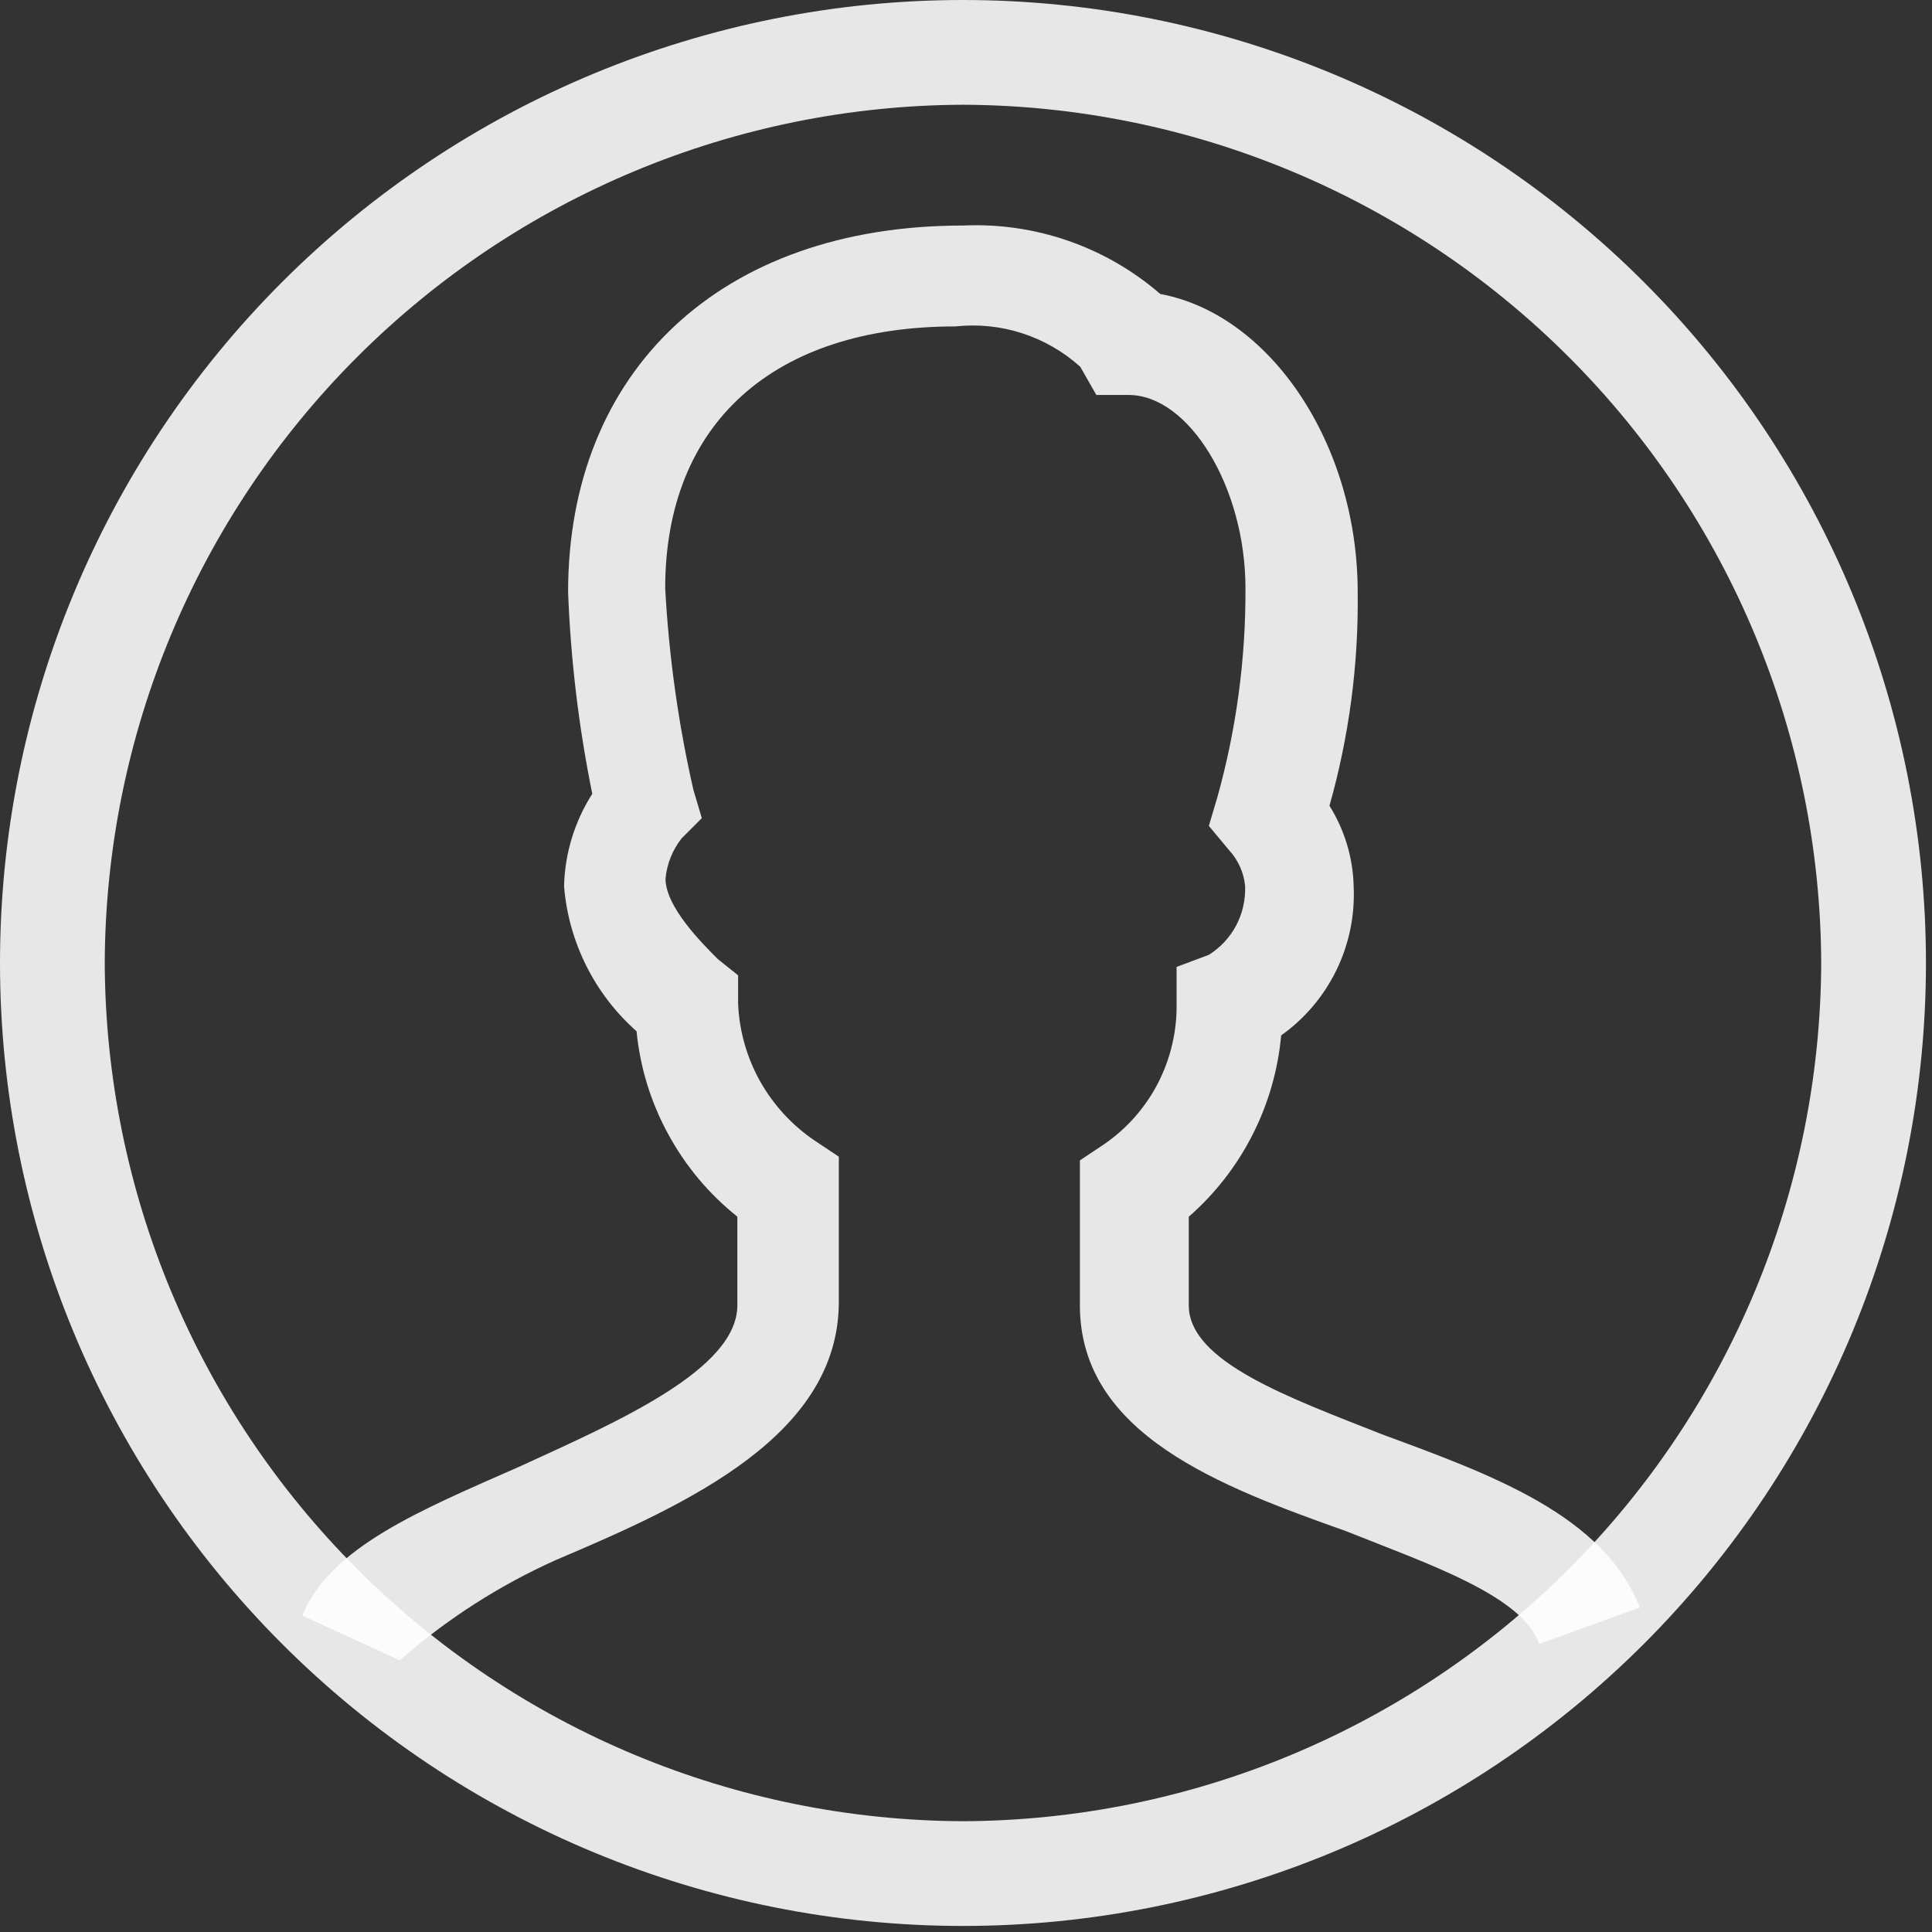
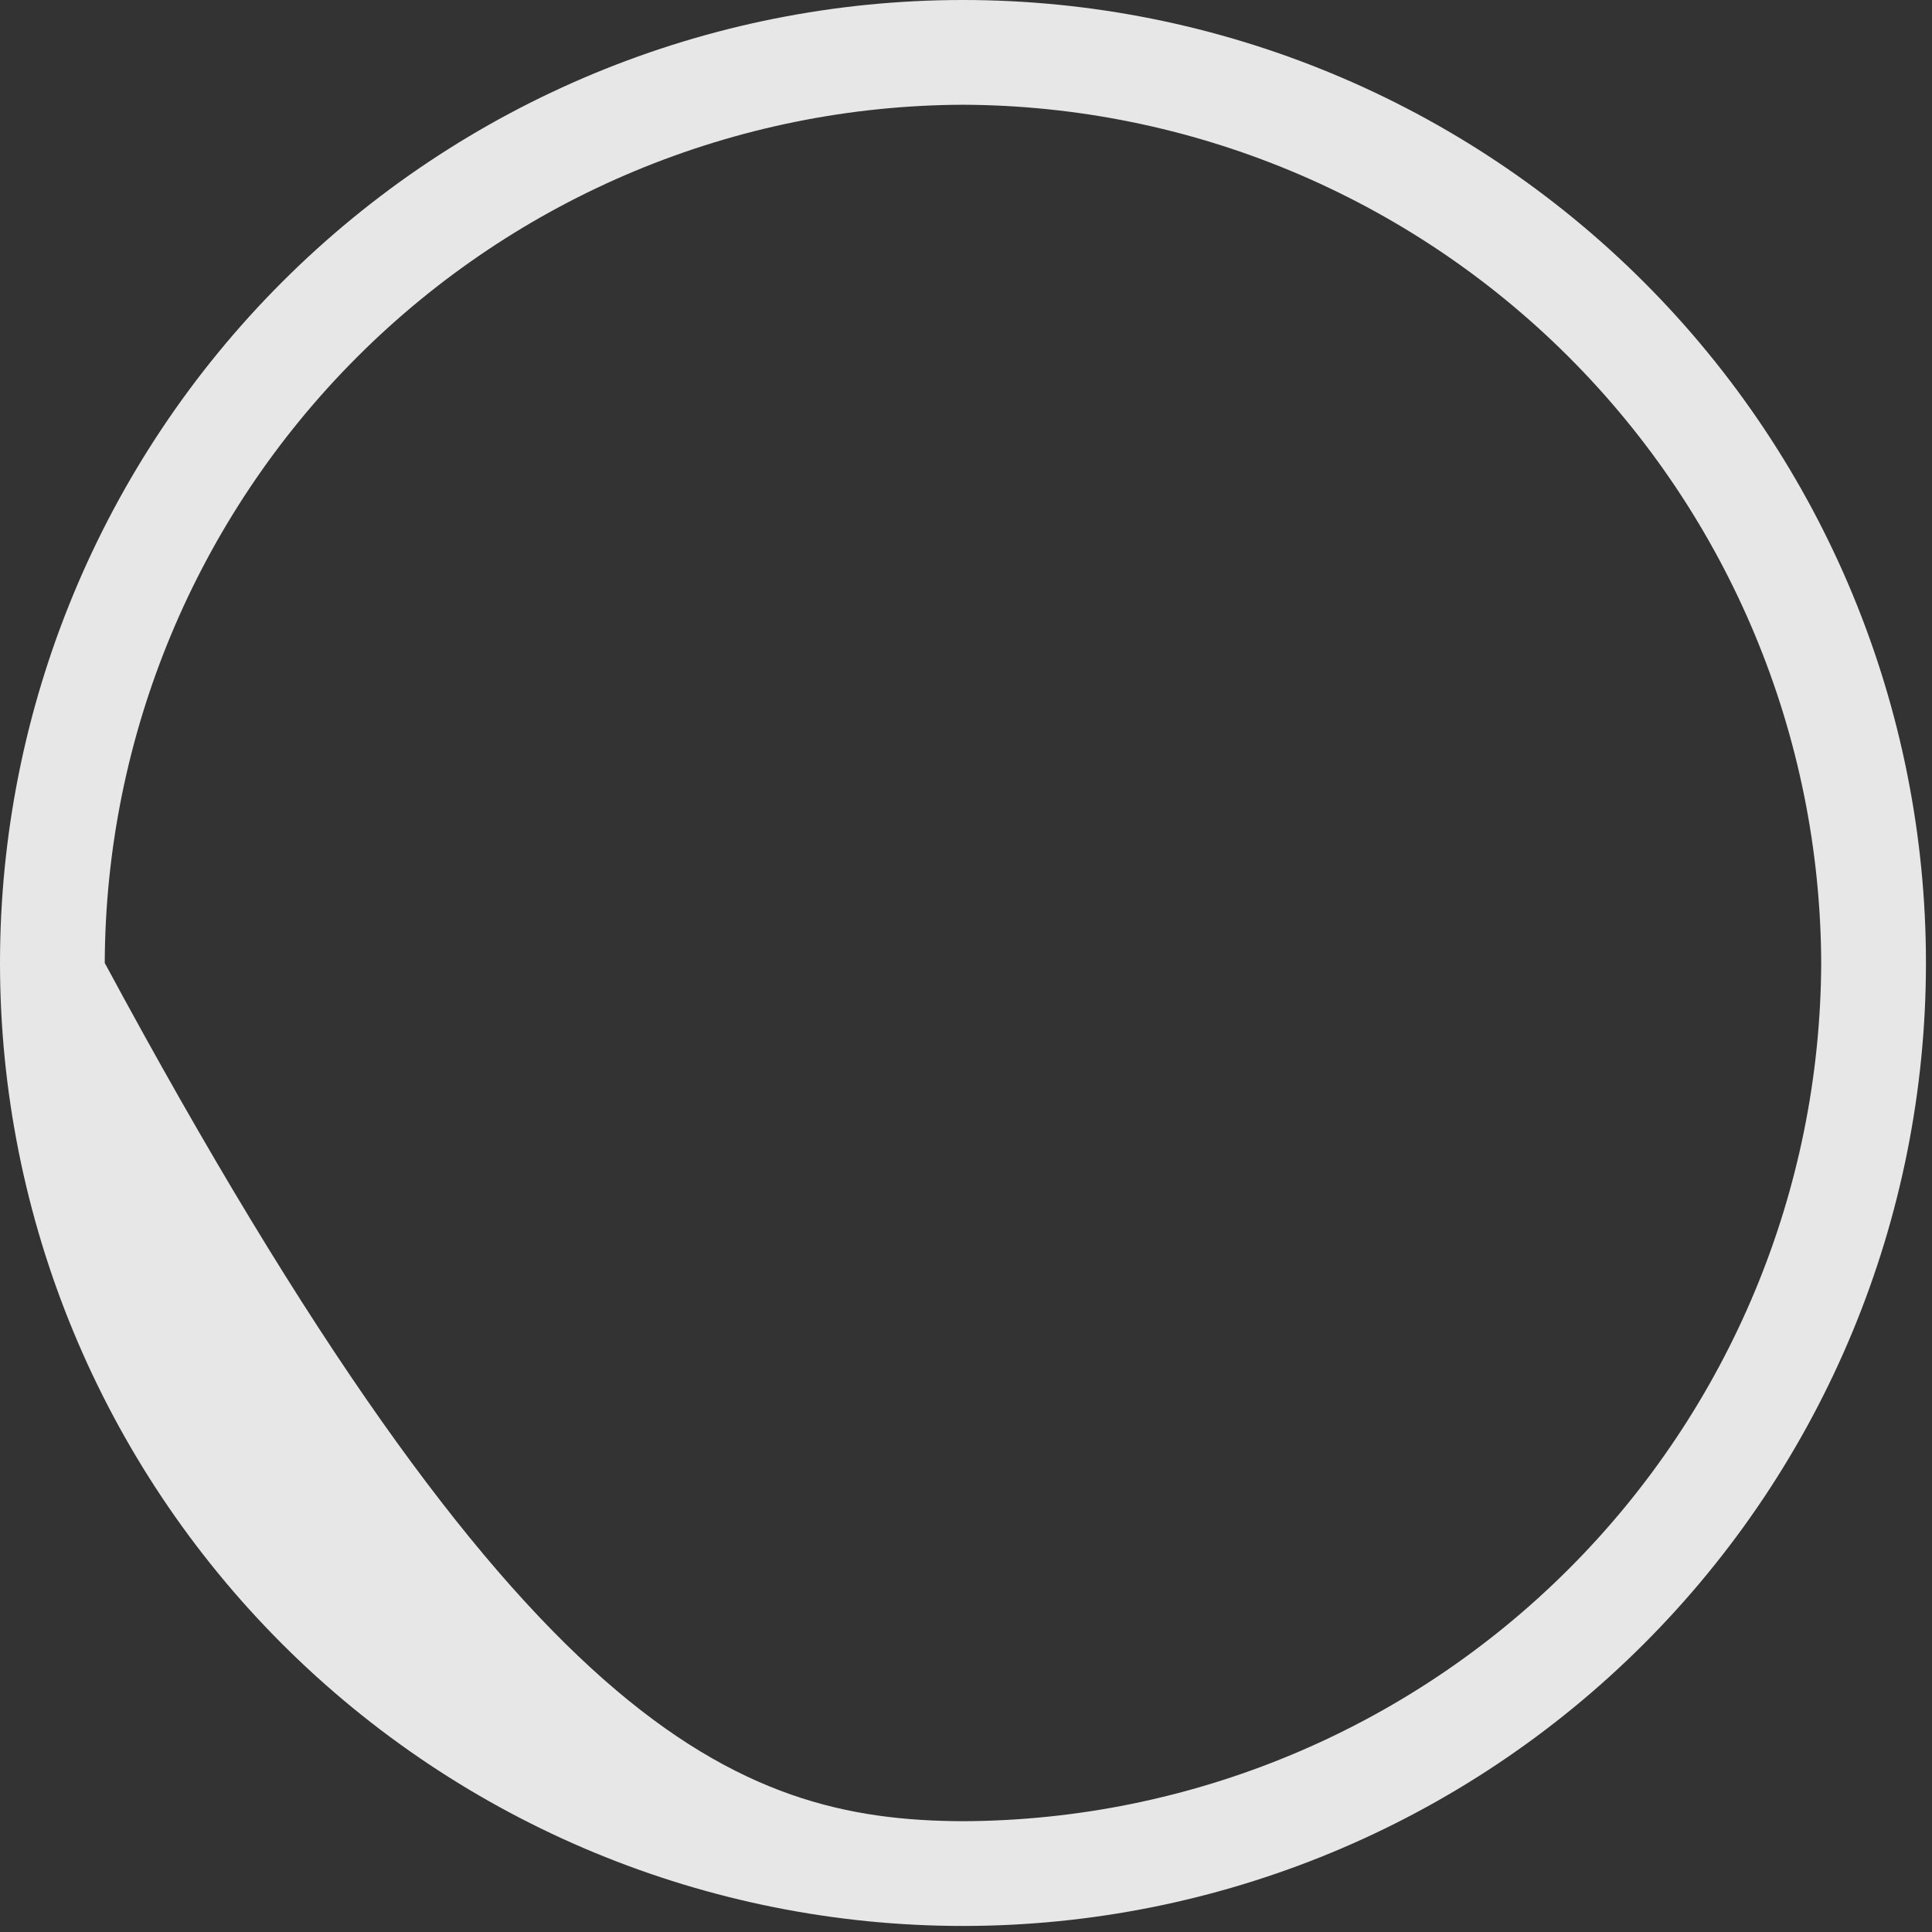
<svg xmlns="http://www.w3.org/2000/svg" width="23" height="23" viewBox="0 0 23 23" fill="none">
  <rect x="0" y="0" width="23" height="23" fill="#333333" stroke="none" />
  <g id="Mask Group 1">
    <g id="1485477097-avatar_78580">
      <g id="Icon-User">
-         <path id="Fill-57" d="M11.464 22.928C8.424 22.928 5.508 21.72 3.358 19.57C1.208 17.42 0 14.504 0 11.464C0 8.424 1.208 5.508 3.358 3.358C5.508 1.208 8.424 0 11.464 0C14.504 0 17.42 1.208 19.57 3.358C21.72 5.508 22.928 8.424 22.928 11.464C22.928 14.504 21.72 17.42 19.57 19.57C17.42 21.72 14.504 22.928 11.464 22.928ZM11.464 1.247C8.757 1.257 6.165 2.337 4.251 4.251C2.337 6.165 1.257 8.757 1.247 11.464C1.257 14.171 2.337 16.763 4.251 18.677C6.165 20.591 8.757 21.671 11.464 21.681C14.171 21.671 16.763 20.591 18.677 18.677C20.591 16.763 21.671 14.171 21.681 11.464C21.671 8.757 20.591 6.165 18.677 4.251C16.763 2.337 14.171 1.257 11.464 1.247Z" fill="white" fill-opacity="0.88" />
-         <path id="Fill-58" d="M4.749 19.761L3.598 19.233C3.934 18.418 4.989 17.986 6.188 17.458C7.339 16.93 8.778 16.307 8.778 15.539V14.484C8.44 14.215 8.161 13.881 7.955 13.502C7.748 13.123 7.62 12.707 7.578 12.277C7.078 11.834 6.769 11.216 6.715 10.55C6.724 10.16 6.841 9.779 7.051 9.45C6.89 8.659 6.794 7.857 6.763 7.05C6.763 4.412 8.586 2.685 11.463 2.685C12.322 2.645 13.163 2.937 13.813 3.5C15.113 3.74 16.163 5.275 16.163 7.05C16.174 7.909 16.061 8.766 15.827 9.592C16.007 9.88 16.107 10.211 16.115 10.551C16.131 10.896 16.061 11.239 15.91 11.549C15.759 11.859 15.533 12.127 15.252 12.326C15.176 13.161 14.782 13.934 14.152 14.485V15.54C14.152 16.212 15.352 16.64 16.452 17.075C17.752 17.555 19.09 18.034 19.522 19.138L18.322 19.57C18.13 18.994 16.979 18.611 16.022 18.227C14.535 17.699 12.856 17.076 12.856 15.541V13.814L13.144 13.622C13.415 13.436 13.636 13.185 13.787 12.892C13.937 12.598 14.013 12.273 14.007 11.943V11.511L14.391 11.367C14.528 11.281 14.64 11.161 14.716 11.018C14.792 10.874 14.828 10.714 14.823 10.552C14.809 10.391 14.741 10.239 14.631 10.12L14.391 9.832L14.491 9.496C14.718 8.685 14.831 7.845 14.827 7.002C14.827 5.802 14.155 4.702 13.436 4.702H13.052L12.86 4.366C12.66 4.186 12.424 4.05 12.168 3.967C11.911 3.884 11.64 3.857 11.373 3.886C9.214 3.886 7.919 5.037 7.919 7.004C7.963 7.812 8.075 8.615 8.255 9.404L8.355 9.74L8.115 9.98C8.006 10.118 7.939 10.285 7.923 10.46C7.923 10.796 8.355 11.227 8.547 11.419L8.787 11.611V11.947C8.8 12.271 8.89 12.588 9.048 12.871C9.207 13.154 9.429 13.396 9.698 13.578L9.986 13.77V15.497C9.986 17.08 8.211 17.897 6.628 18.567C5.947 18.871 5.317 19.276 4.757 19.767" fill="white" fill-opacity="0.88" />
+         <path id="Fill-57" d="M11.464 22.928C8.424 22.928 5.508 21.72 3.358 19.57C1.208 17.42 0 14.504 0 11.464C0 8.424 1.208 5.508 3.358 3.358C5.508 1.208 8.424 0 11.464 0C14.504 0 17.42 1.208 19.57 3.358C21.72 5.508 22.928 8.424 22.928 11.464C22.928 14.504 21.72 17.42 19.57 19.57C17.42 21.72 14.504 22.928 11.464 22.928ZM11.464 1.247C8.757 1.257 6.165 2.337 4.251 4.251C2.337 6.165 1.257 8.757 1.247 11.464C6.165 20.591 8.757 21.671 11.464 21.681C14.171 21.671 16.763 20.591 18.677 18.677C20.591 16.763 21.671 14.171 21.681 11.464C21.671 8.757 20.591 6.165 18.677 4.251C16.763 2.337 14.171 1.257 11.464 1.247Z" fill="white" fill-opacity="0.88" />
      </g>
    </g>
  </g>
</svg>